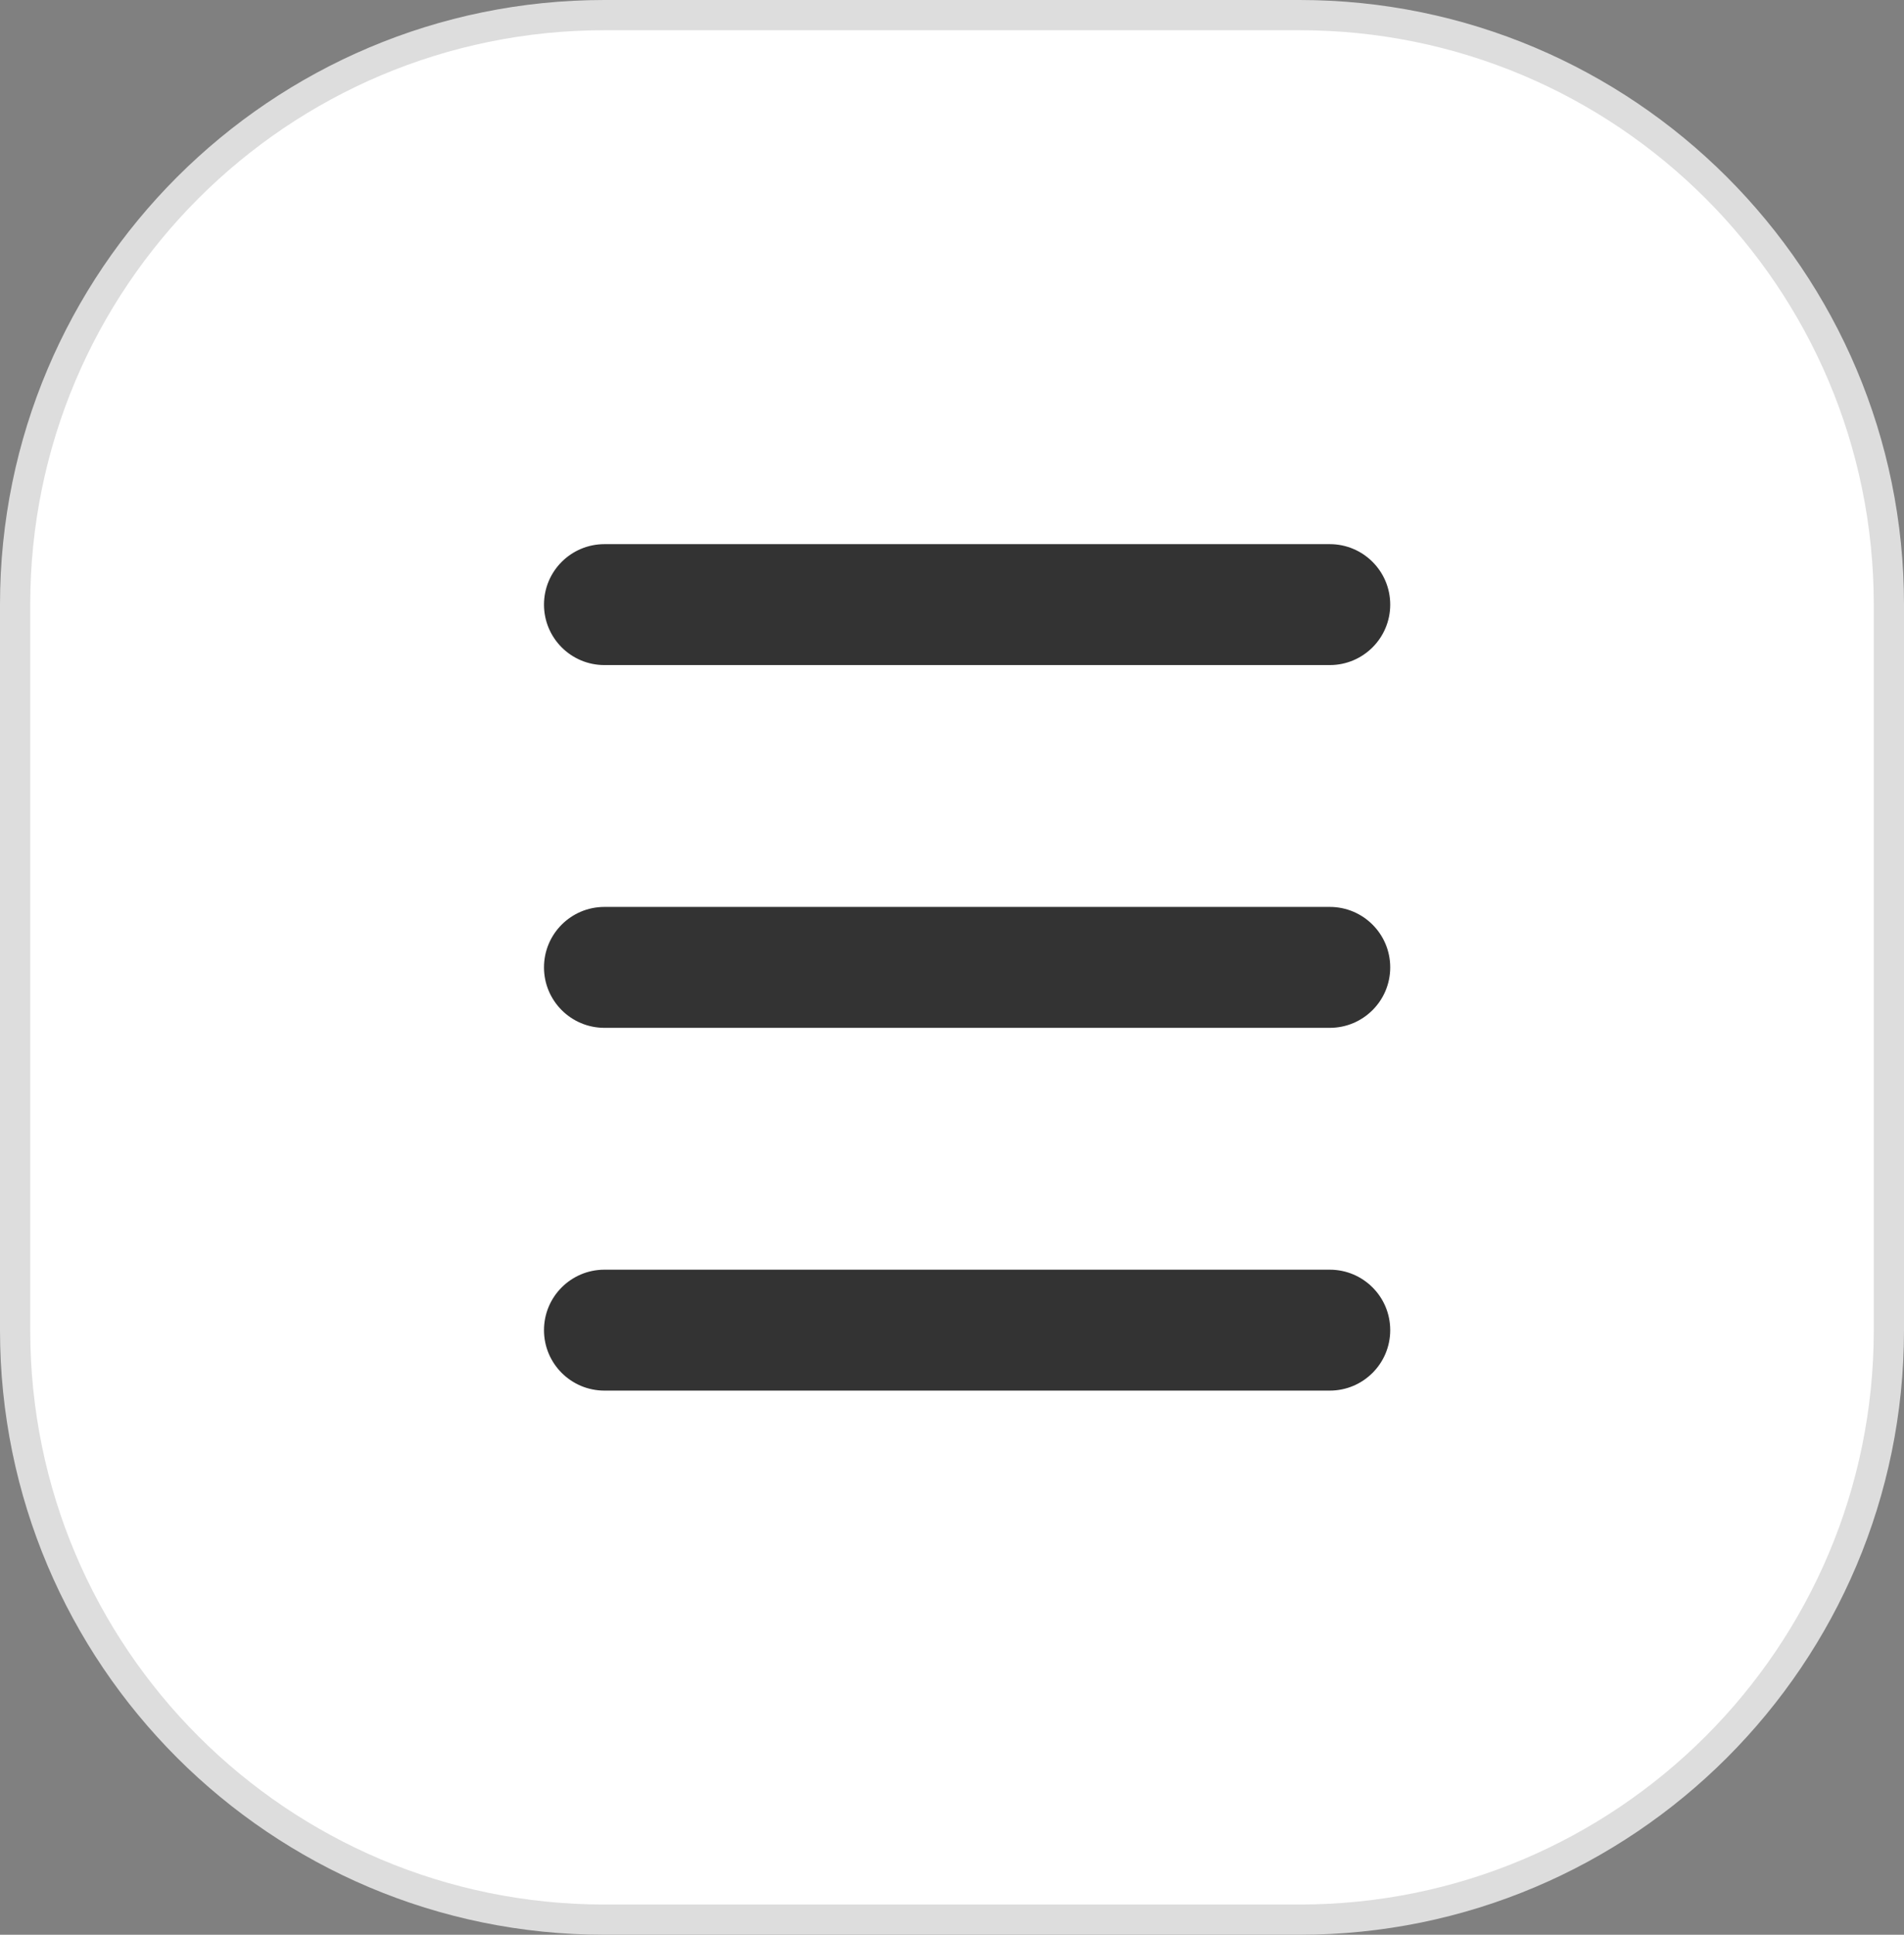
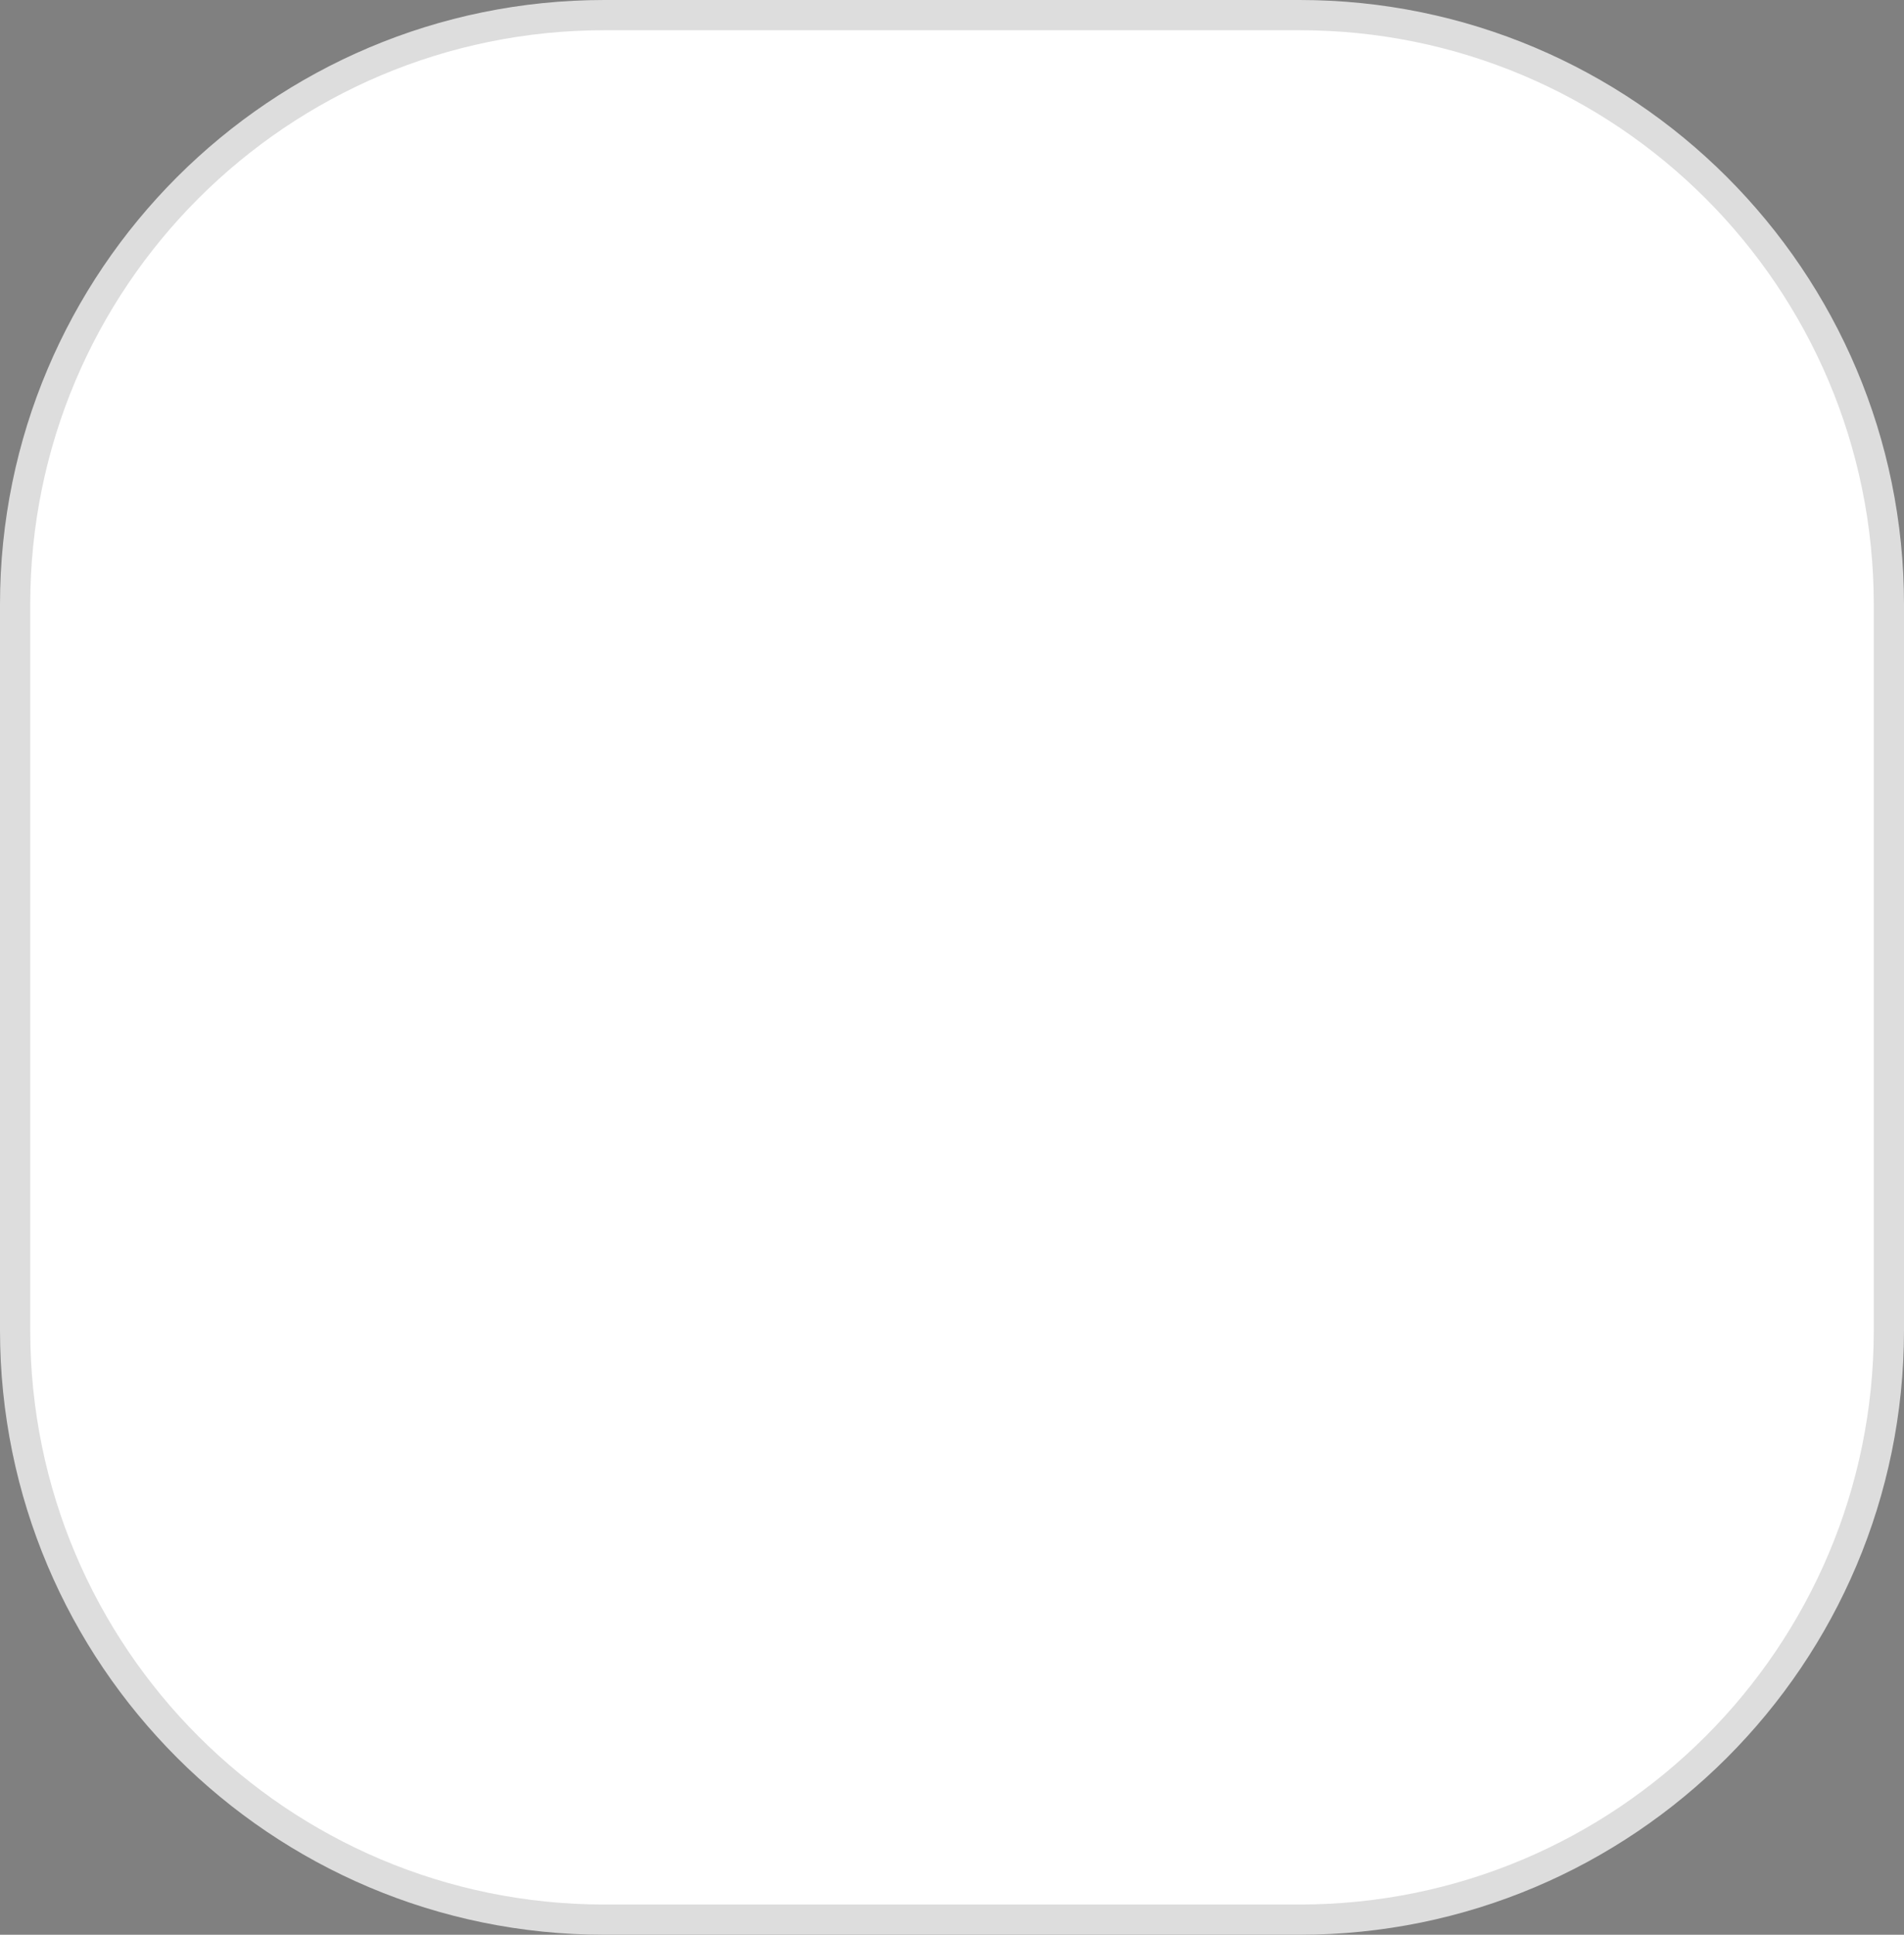
<svg xmlns="http://www.w3.org/2000/svg" width="63px" height="64px" viewBox="0 0 63 64" version="1.1">
  <rect x="0" y="0" width="63" height="64" fill="#808080" stroke="none" />
  <title>icon_dklb</title>
  <g id="打卡" stroke="none" stroke-width="1" fill="none" fill-rule="evenodd">
    <g id="打卡线路" transform="translate(-1537, -344)">
      <g id="main" transform="translate(288, 312)">
        <g id="icon_dklb" transform="translate(1249, 32)">
          <path d="M43,0.5 C48.385,0.5 53.26,2.683 56.789,6.211 C60.317,9.74 62.5,14.615 62.5,20 L62.5,44 C62.5,49.385 60.317,54.26 56.789,57.789 C53.26,61.317 48.385,63.5 43,63.5 L20,63.5 C14.615,63.5 9.74,61.317 6.211,57.789 C2.683,54.26 0.5,49.385 0.5,44 L0.5,20 C0.5,14.615 2.683,9.74 6.211,6.211 C9.74,2.683 14.615,0.5 20,0.5 Z" id="矩形备份-4" stroke="#DDDDDD" fill="#FFFFFF" />
-           <path d="M20,18 L44,18 C45.105,18 46,18.895 46,20 C46,21.105 45.105,22 44,22 L20,22 C18.895,22 18,21.105 18,20 C18,18.895 18.895,18 20,18 Z M20,30 L44,30 C45.105,30 46,30.895 46,32 C46,33.105 45.105,34 44,34 L20,34 C18.895,34 18,33.105 18,32 C18,30.895 18.895,30 20,30 Z M20,42 L44,42 C45.105,42 46,42.895 46,44 C46,45.105 45.105,46 44,46 L20,46 C18.895,46 18,45.105 18,44 C18,42.895 18.895,42 20,42 Z" id="形状结合" fill-opacity="0.8" fill="#000000" />
        </g>
      </g>
    </g>
  </g>
</svg>